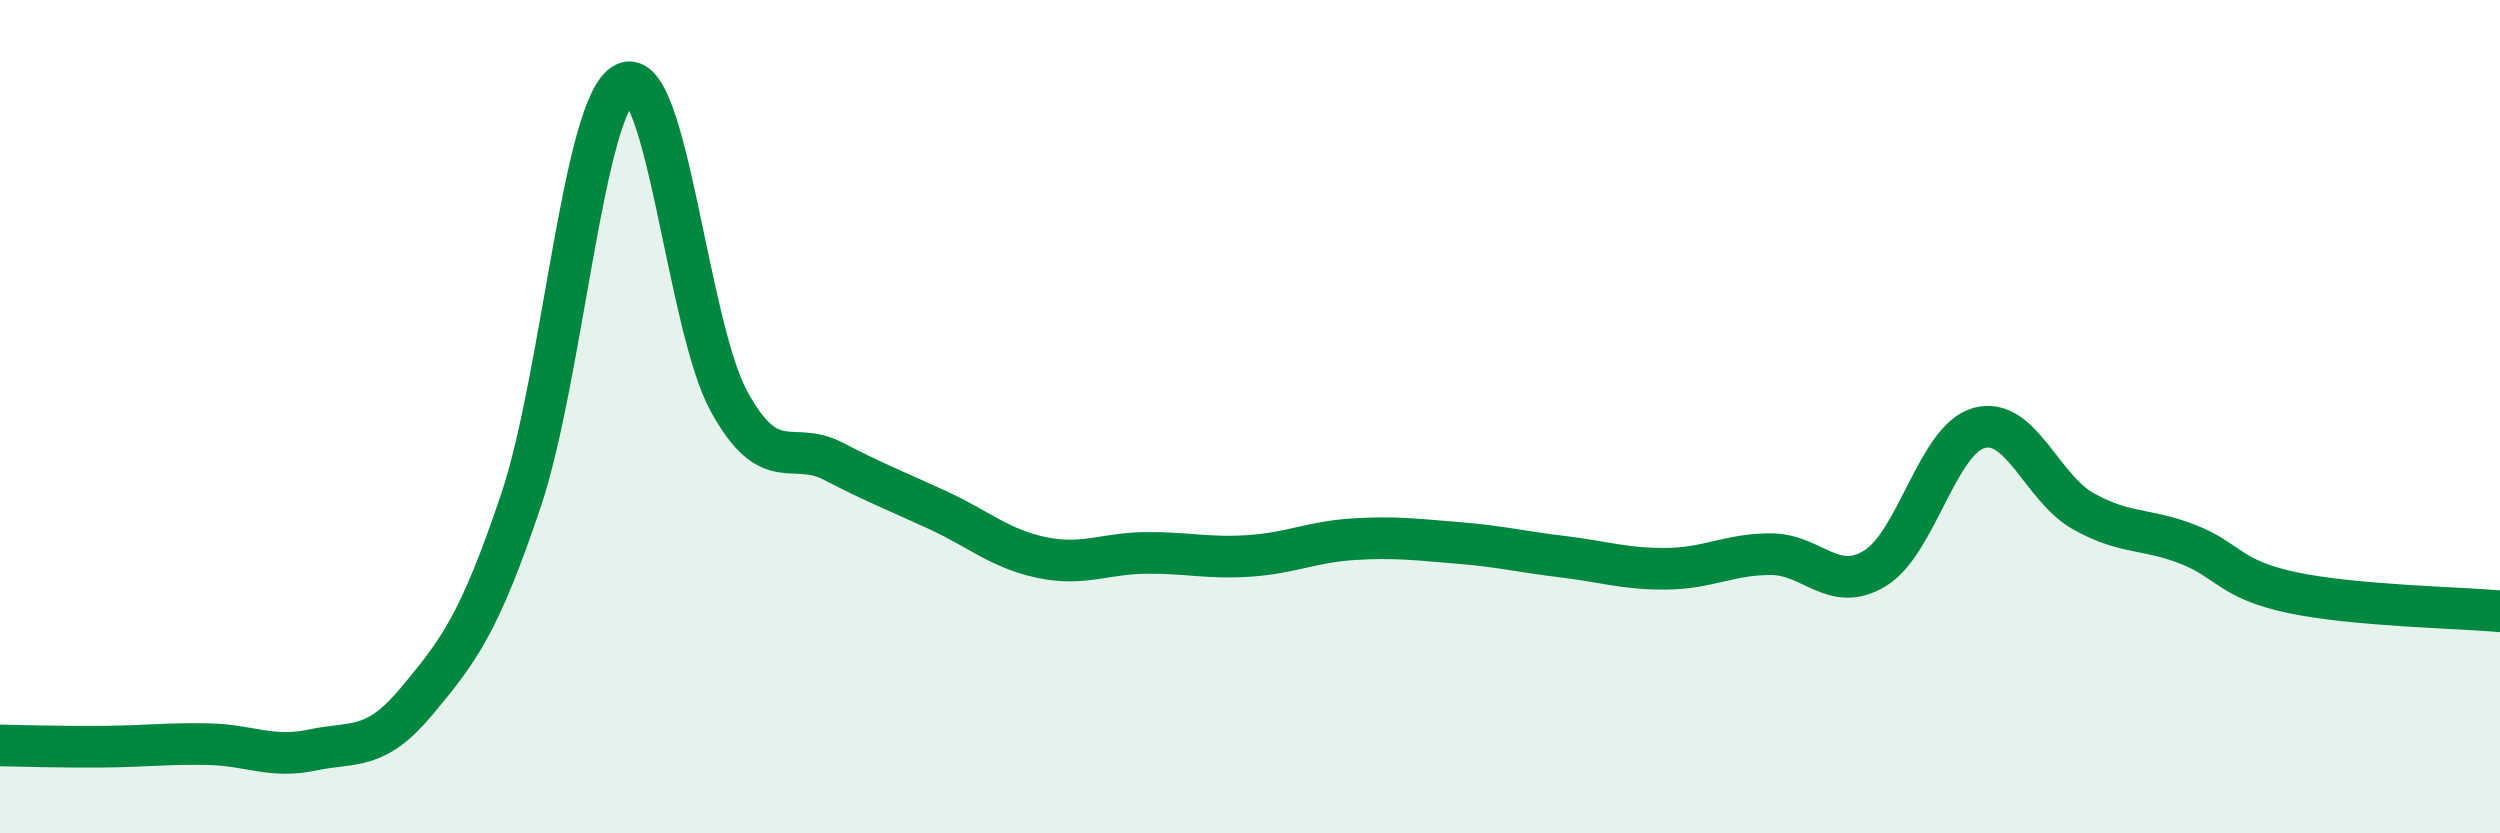
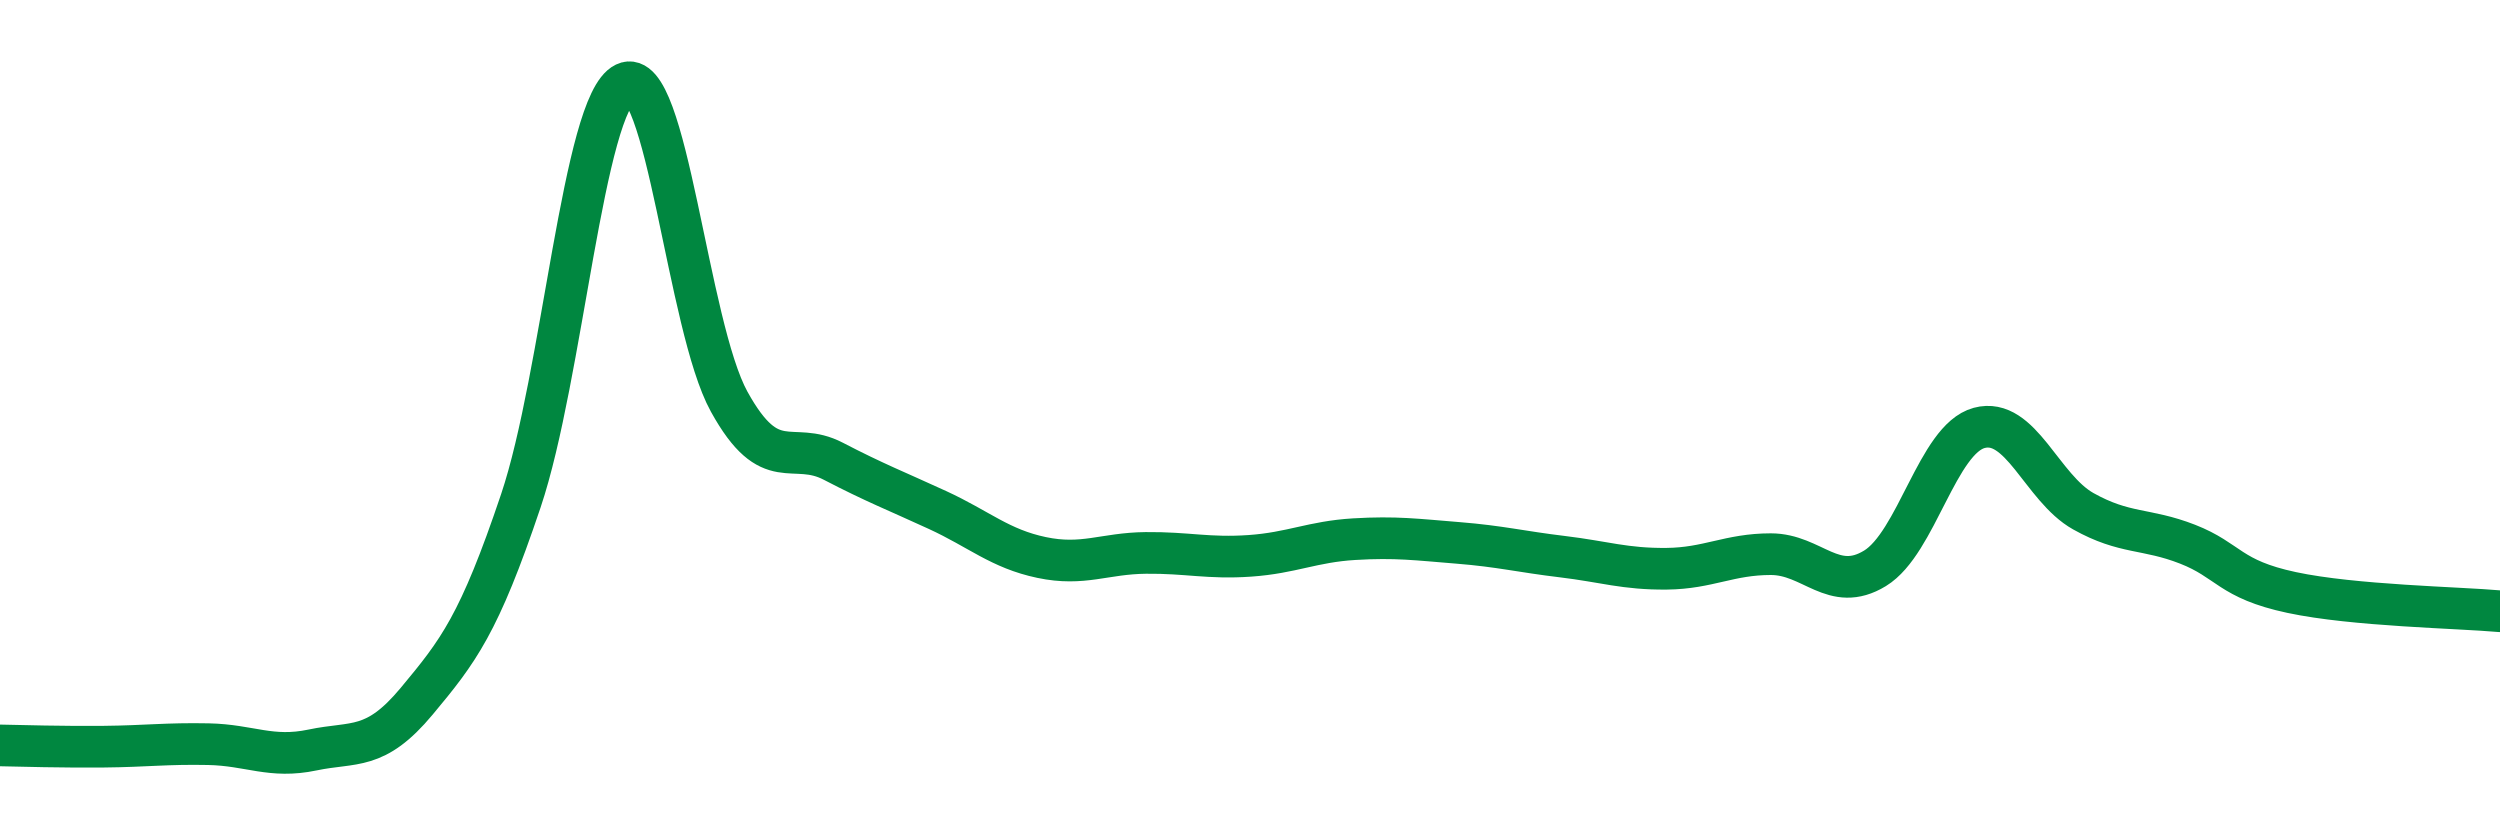
<svg xmlns="http://www.w3.org/2000/svg" width="60" height="20" viewBox="0 0 60 20">
-   <path d="M 0,17.89 C 0.5,17.9 1.5,17.93 2.5,17.92 C 3.5,17.91 4,17.84 5,17.86 C 6,17.88 6.5,18.21 7.5,18 C 8.5,17.79 9,18.03 10,16.83 C 11,15.63 11.5,14.99 12.5,12.02 C 13.5,9.05 14,2.48 15,2 C 16,1.52 16.5,7.83 17.5,9.64 C 18.5,11.45 19,10.55 20,11.07 C 21,11.59 21.5,11.78 22.5,12.24 C 23.5,12.7 24,13.17 25,13.38 C 26,13.59 26.5,13.28 27.5,13.27 C 28.5,13.26 29,13.41 30,13.34 C 31,13.27 31.5,13 32.5,12.94 C 33.5,12.88 34,12.95 35,13.03 C 36,13.11 36.5,13.24 37.5,13.36 C 38.5,13.48 39,13.66 40,13.65 C 41,13.64 41.5,13.3 42.5,13.3 C 43.5,13.3 44,14.25 45,13.64 C 46,13.03 46.5,10.54 47.5,10.27 C 48.5,10 49,11.71 50,12.27 C 51,12.83 51.5,12.67 52.5,13.06 C 53.5,13.45 53.5,13.9 55,14.22 C 56.5,14.54 59,14.58 60,14.67L60 20L0 20Z" fill="#008740" opacity="0.1" stroke-linecap="round" stroke-linejoin="round" />
  <path d="M 0,17.89 C 0.5,17.9 1.5,17.93 2.5,17.92 C 3.5,17.91 4,17.84 5,17.86 C 6,17.88 6.5,18.21 7.5,18 C 8.5,17.79 9,18.03 10,16.83 C 11,15.63 11.5,14.99 12.5,12.02 C 13.5,9.05 14,2.48 15,2 C 16,1.52 16.5,7.83 17.5,9.64 C 18.5,11.45 19,10.55 20,11.07 C 21,11.59 21.5,11.78 22.5,12.24 C 23.5,12.7 24,13.17 25,13.38 C 26,13.59 26.5,13.28 27.5,13.27 C 28.5,13.26 29,13.41 30,13.34 C 31,13.27 31.5,13 32.5,12.94 C 33.5,12.88 34,12.95 35,13.03 C 36,13.11 36.5,13.24 37.5,13.36 C 38.5,13.48 39,13.66 40,13.65 C 41,13.64 41.5,13.3 42.5,13.3 C 43.5,13.3 44,14.25 45,13.64 C 46,13.03 46.5,10.54 47.5,10.27 C 48.5,10 49,11.71 50,12.27 C 51,12.83 51.5,12.67 52.5,13.06 C 53.5,13.45 53.5,13.9 55,14.22 C 56.5,14.54 59,14.58 60,14.67" stroke="#008740" stroke-width="1" fill="none" stroke-linecap="round" stroke-linejoin="round" />
</svg>